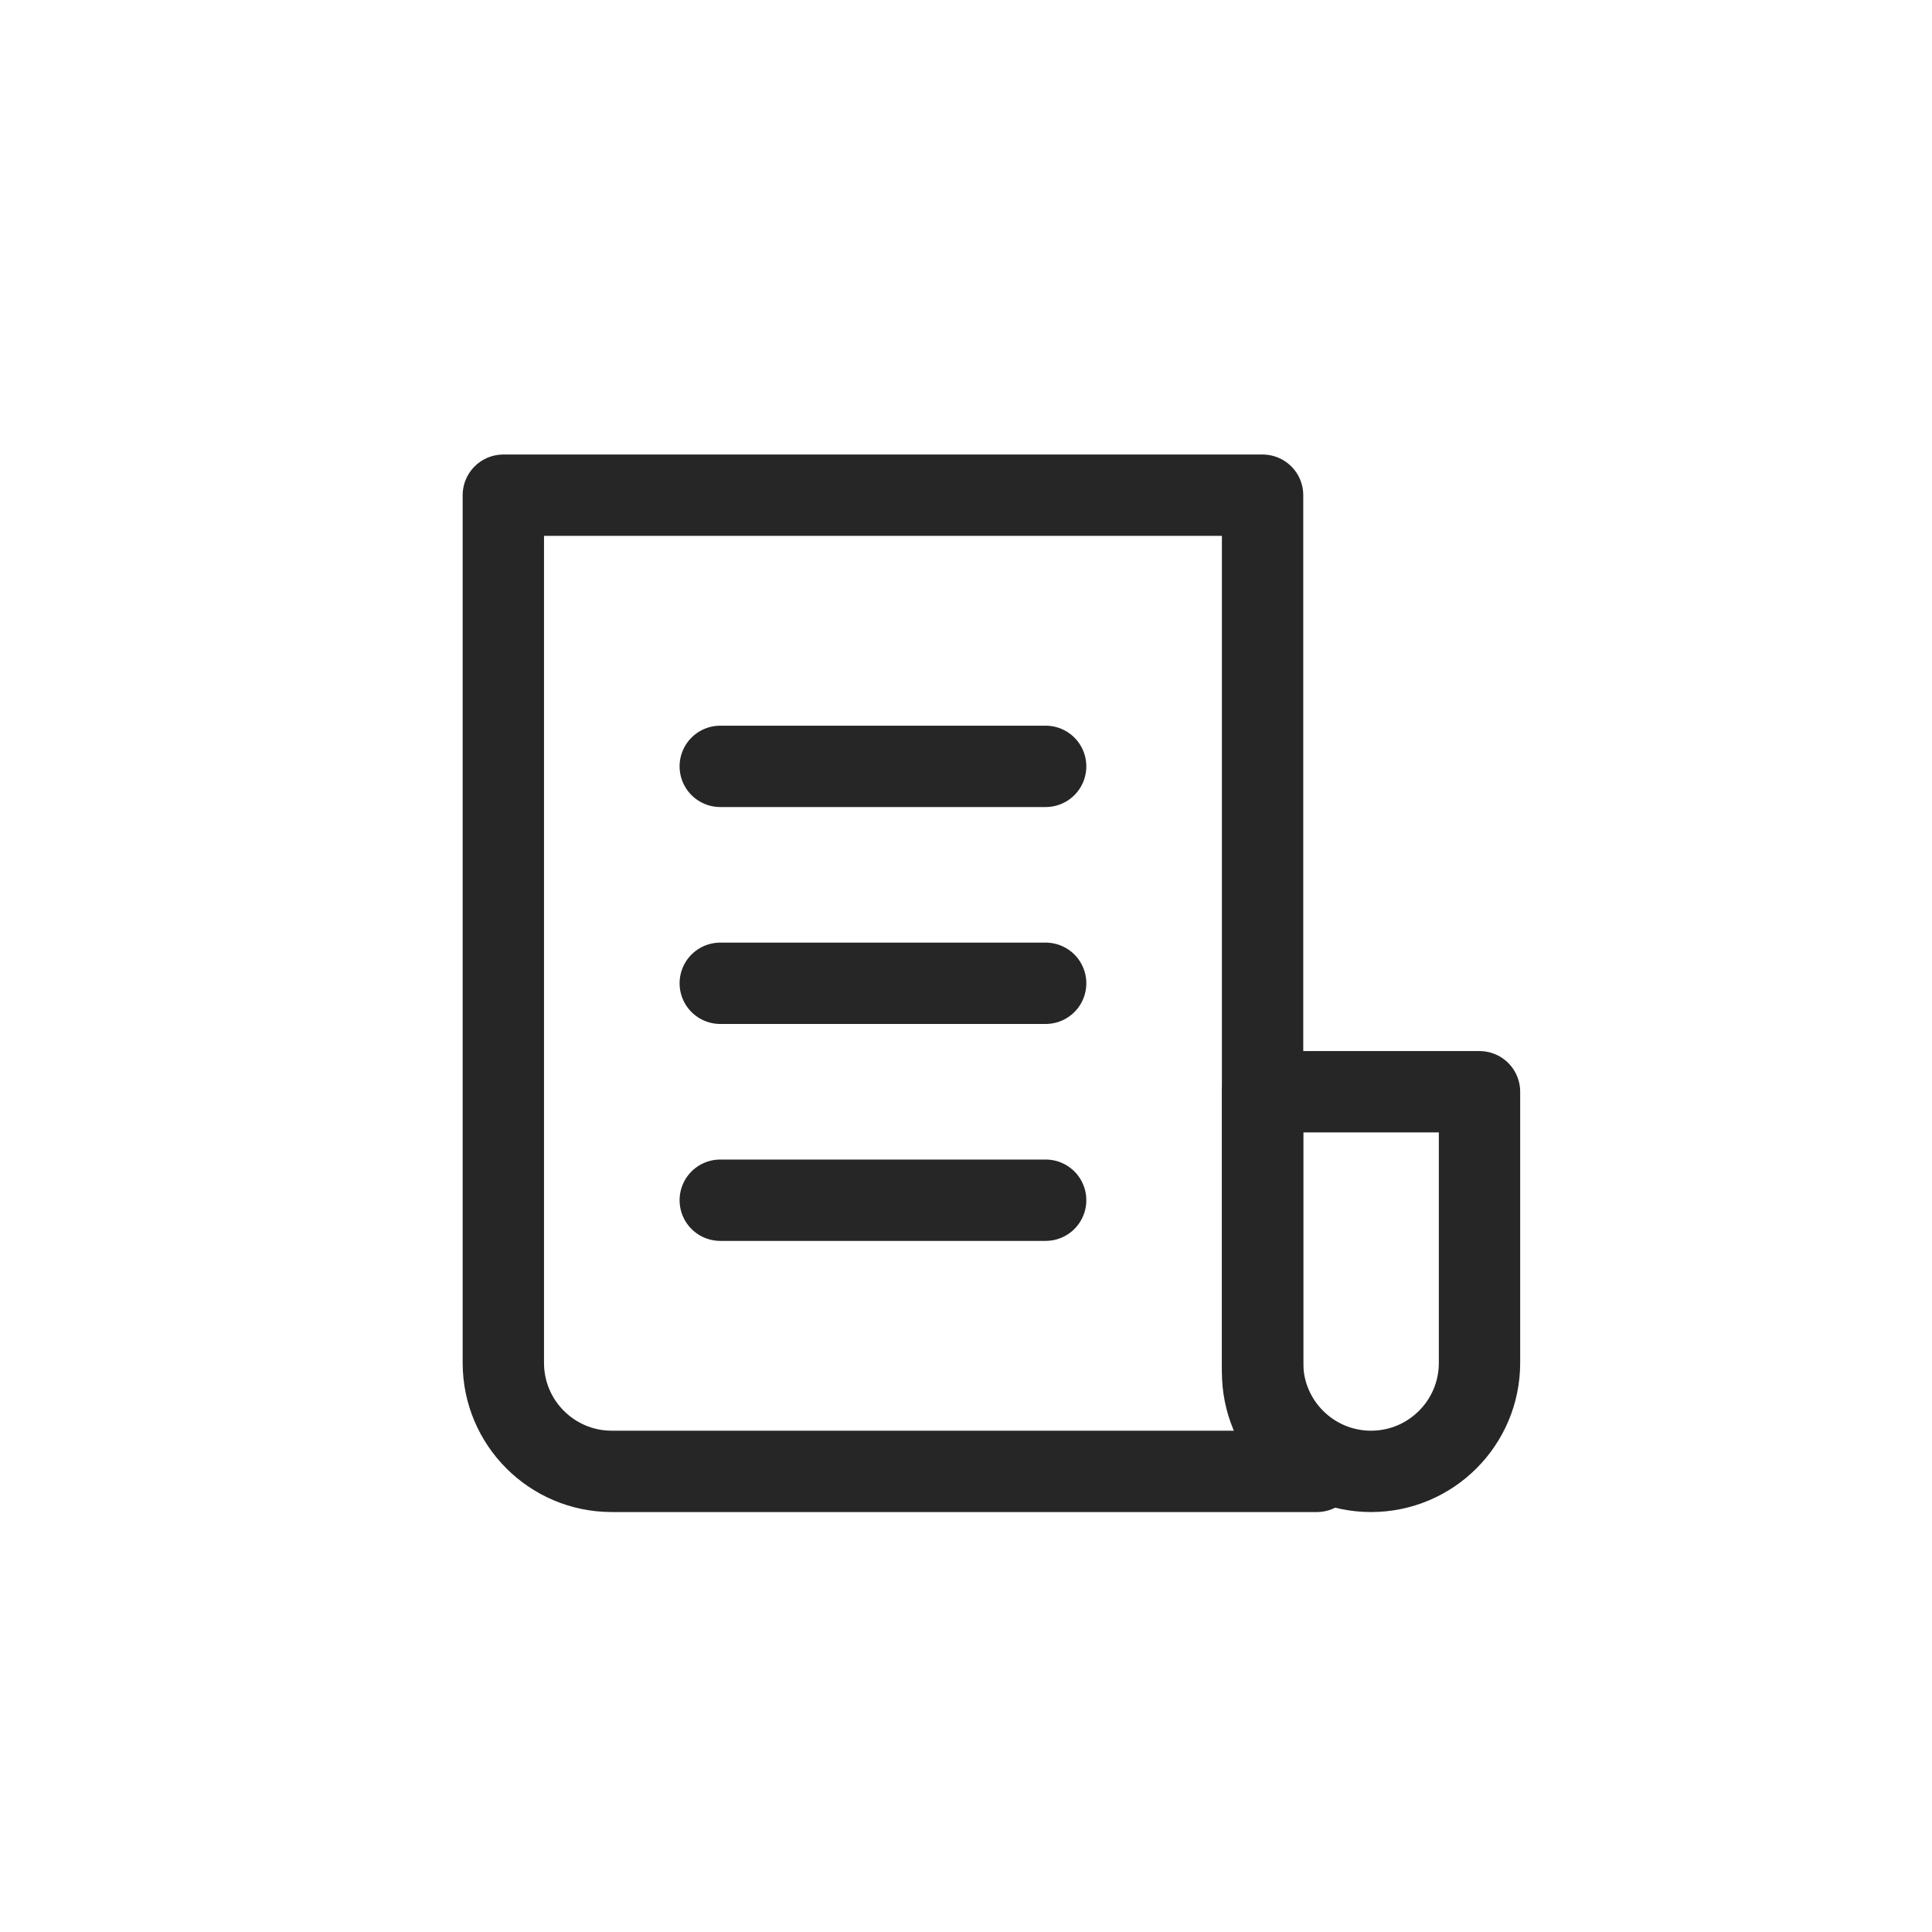
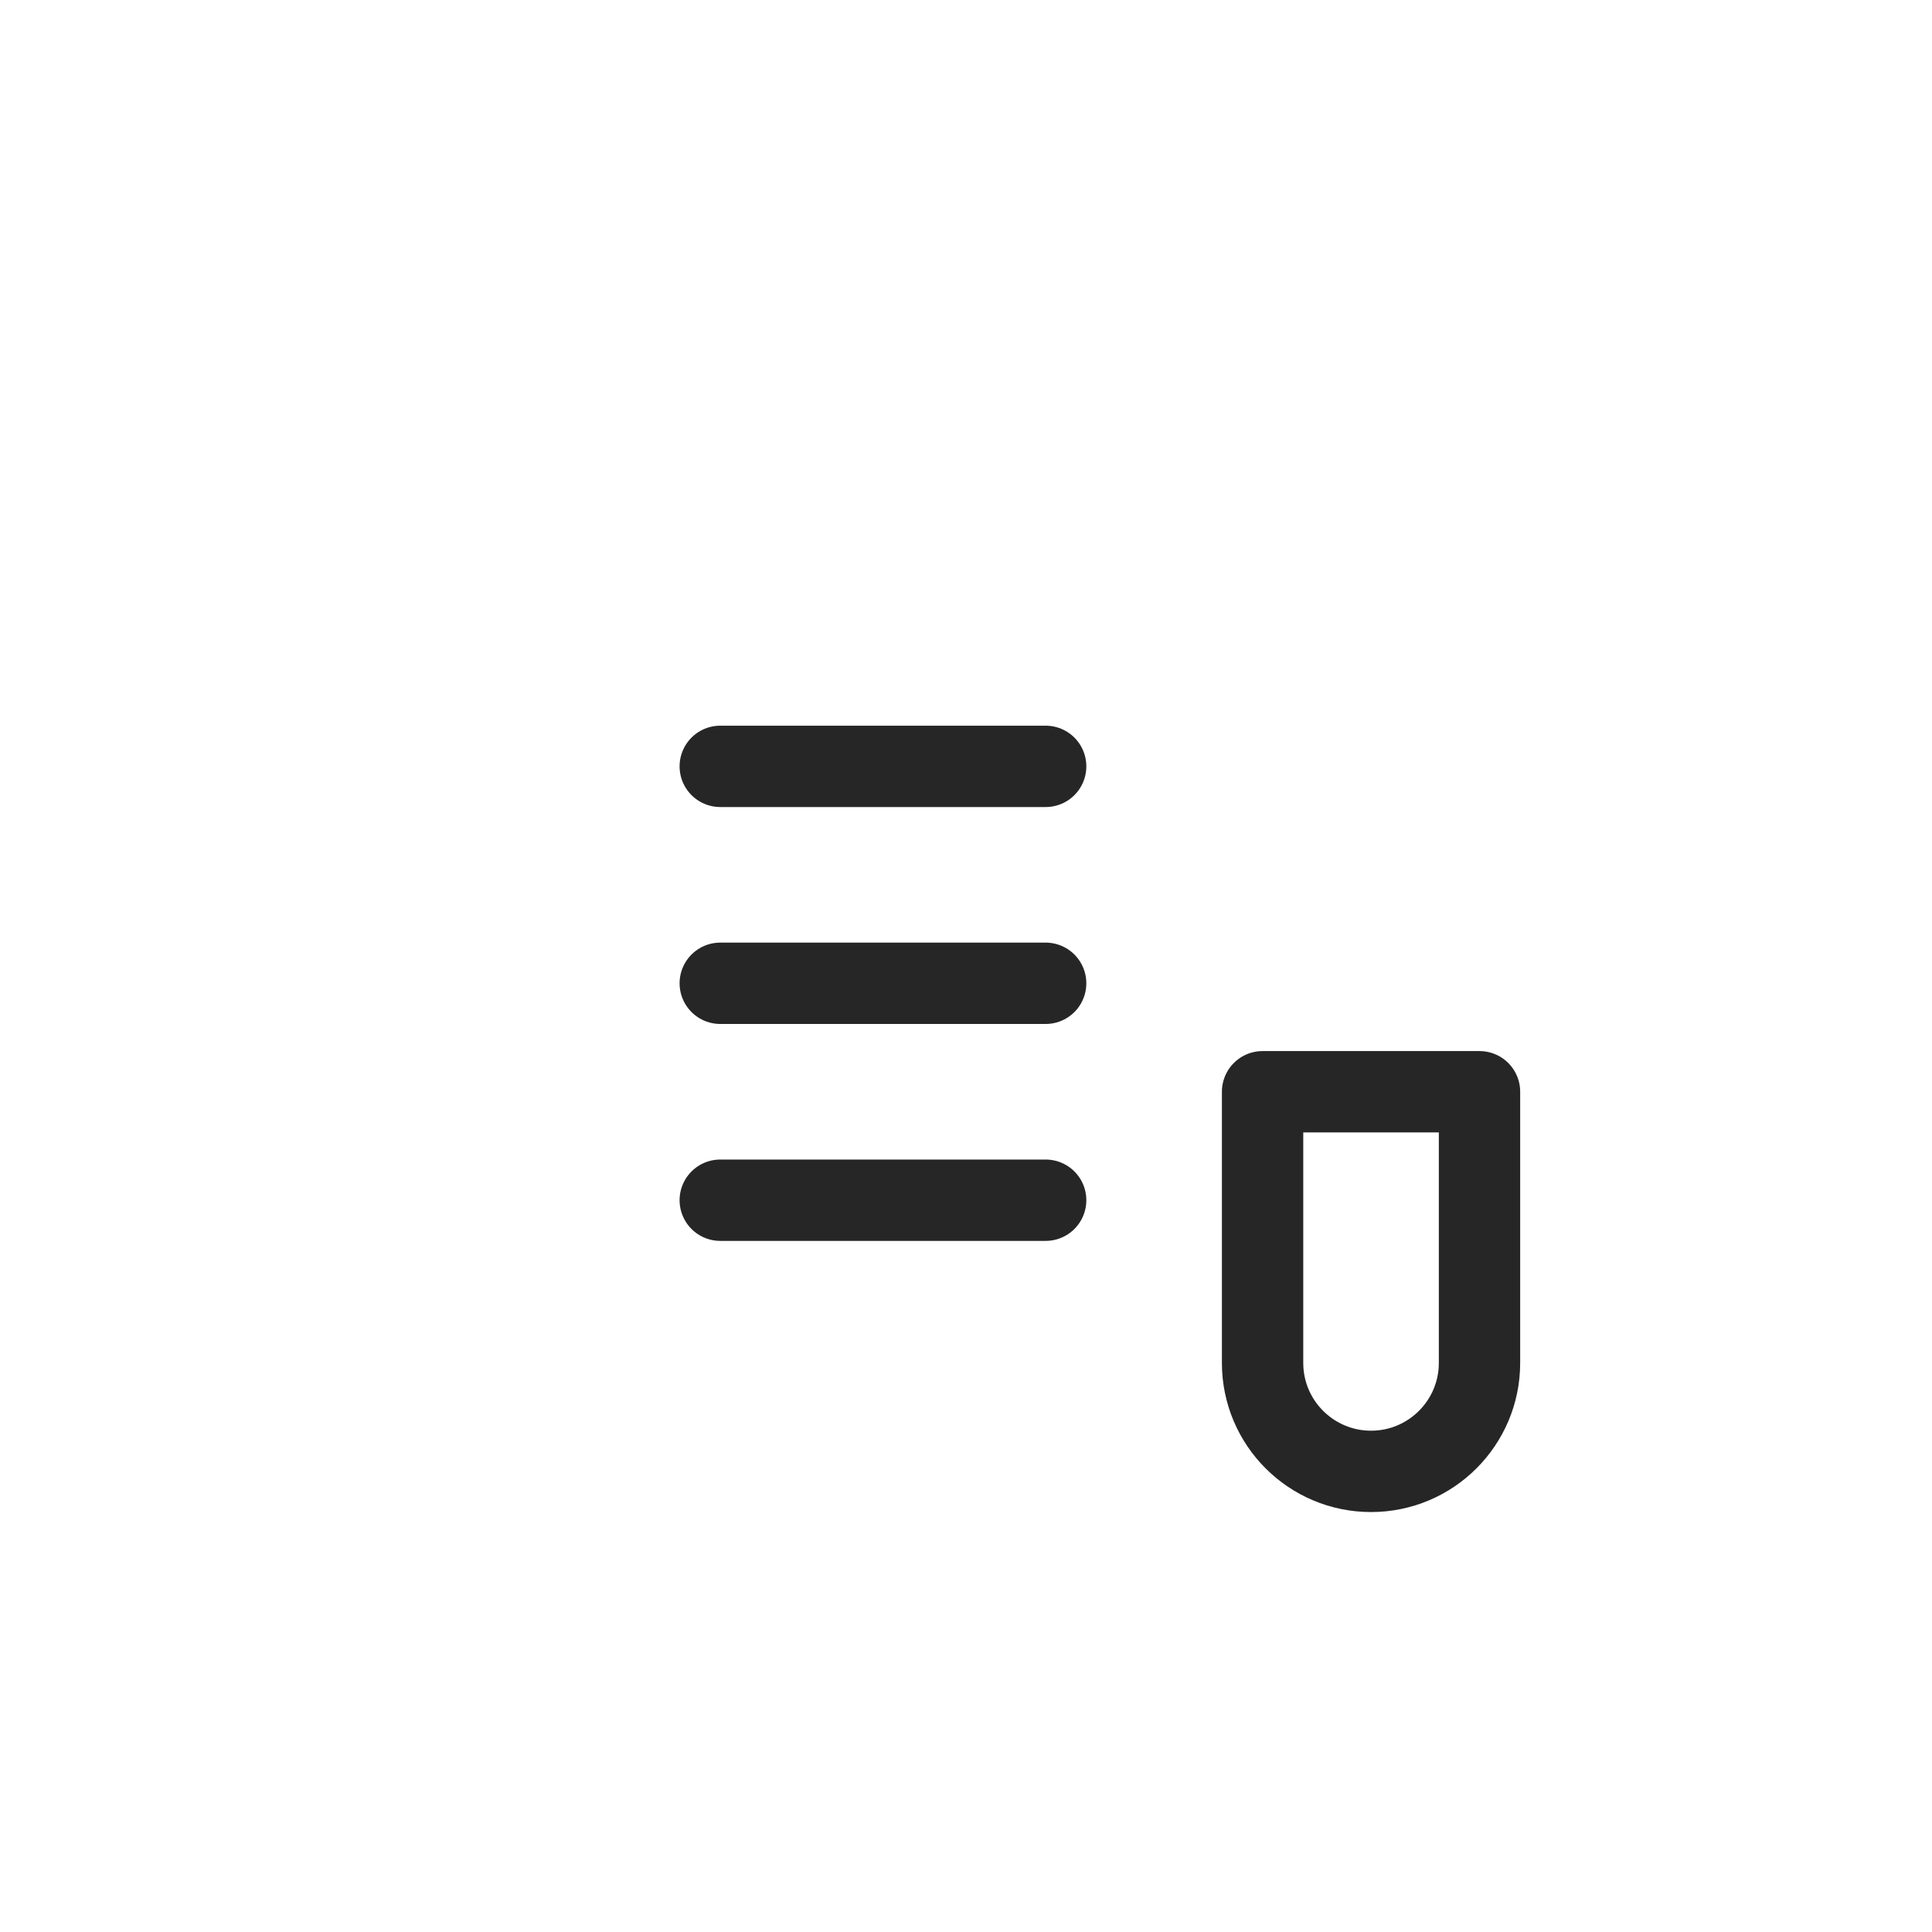
<svg xmlns="http://www.w3.org/2000/svg" width="57px" height="57px" viewBox="0 0 57 57" version="1.1">
  <title>8-icon-7</title>
  <g id="Page-1" stroke="none" stroke-width="1" fill="none" fill-rule="evenodd">
    <g id="Obsidian-Edge" transform="translate(-2456, -1132)">
      <g id="Style-Guide" transform="translate(2441, 185)">
        <g id="Group-19" transform="translate(0, 693)">
          <g id="Group-11" transform="translate(0, 116)">
            <g id="Area-Icons-/-Mind-set_Active" transform="translate(15.85, 138.61)">
              <rect id="Rectangle" opacity="0.129" x="2" y="3" width="49.98" height="49.98" />
              <g id="Group-2" transform="translate(14, 14)" stroke="#262626" stroke-linejoin="round" stroke-width="2.4">
-                 <path d="M0,-8.73114927e-12 L22.4,-8.73114927e-12 L22.4,25.874 C22.4,26.723 22.737,27.537 23.338,28.137 L24.001,28.8 L24.001,28.8 L20.8,28.8 L3.2,28.8 C1.433,28.8 2.16433204e-16,27.367 0,25.6 L0,-8.73114927e-12 L0,-8.73114927e-12 Z" id="Rectangle" />
                <path d="M22.4,17.6 L28.8,17.6 L28.8,25.6 C28.8,27.367 27.367,28.8 25.6,28.8 C23.833,28.8 22.4,27.367 22.4,25.6 L22.4,17.6 L22.4,17.6 Z" id="Rectangle" />
                <line x1="6.4" y1="8" x2="16" y2="8" id="Path-4" stroke-linecap="round" />
                <line x1="6.4" y1="14.4" x2="16" y2="14.4" id="Path-4" stroke-linecap="round" />
                <line x1="6.4" y1="20.8" x2="16" y2="20.8" id="Path-4" stroke-linecap="round" />
              </g>
            </g>
          </g>
        </g>
      </g>
    </g>
  </g>
</svg>